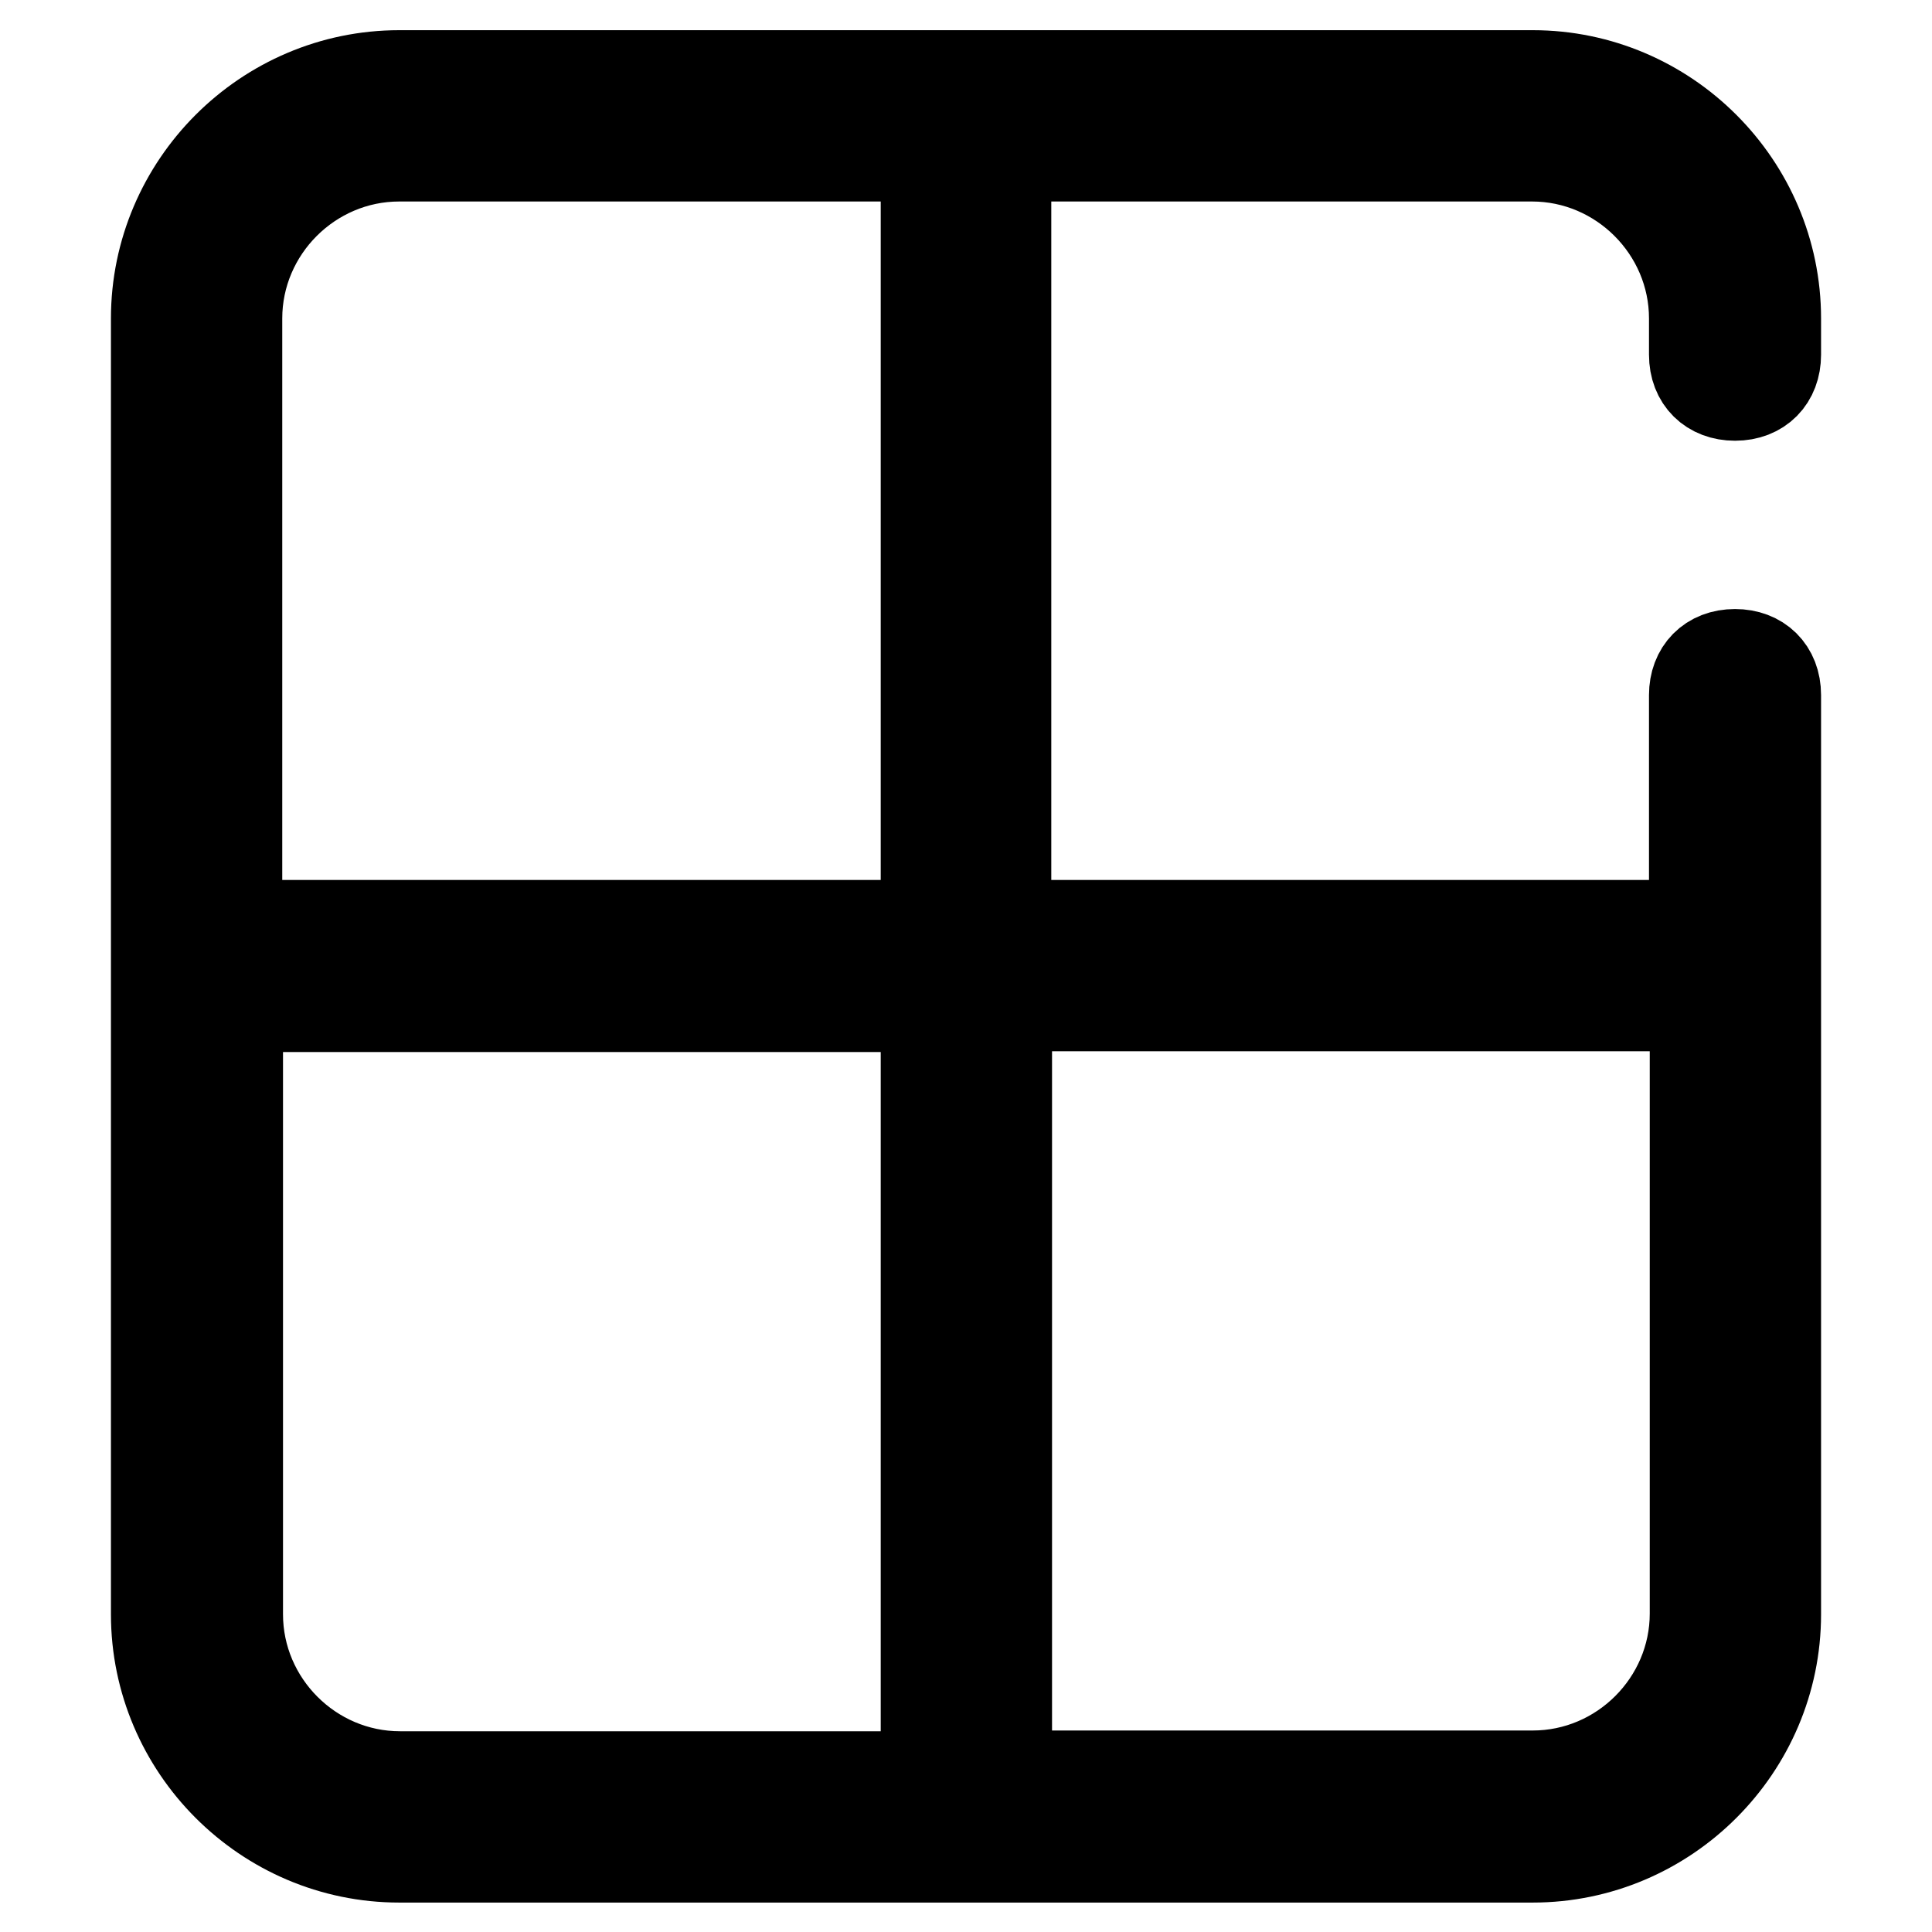
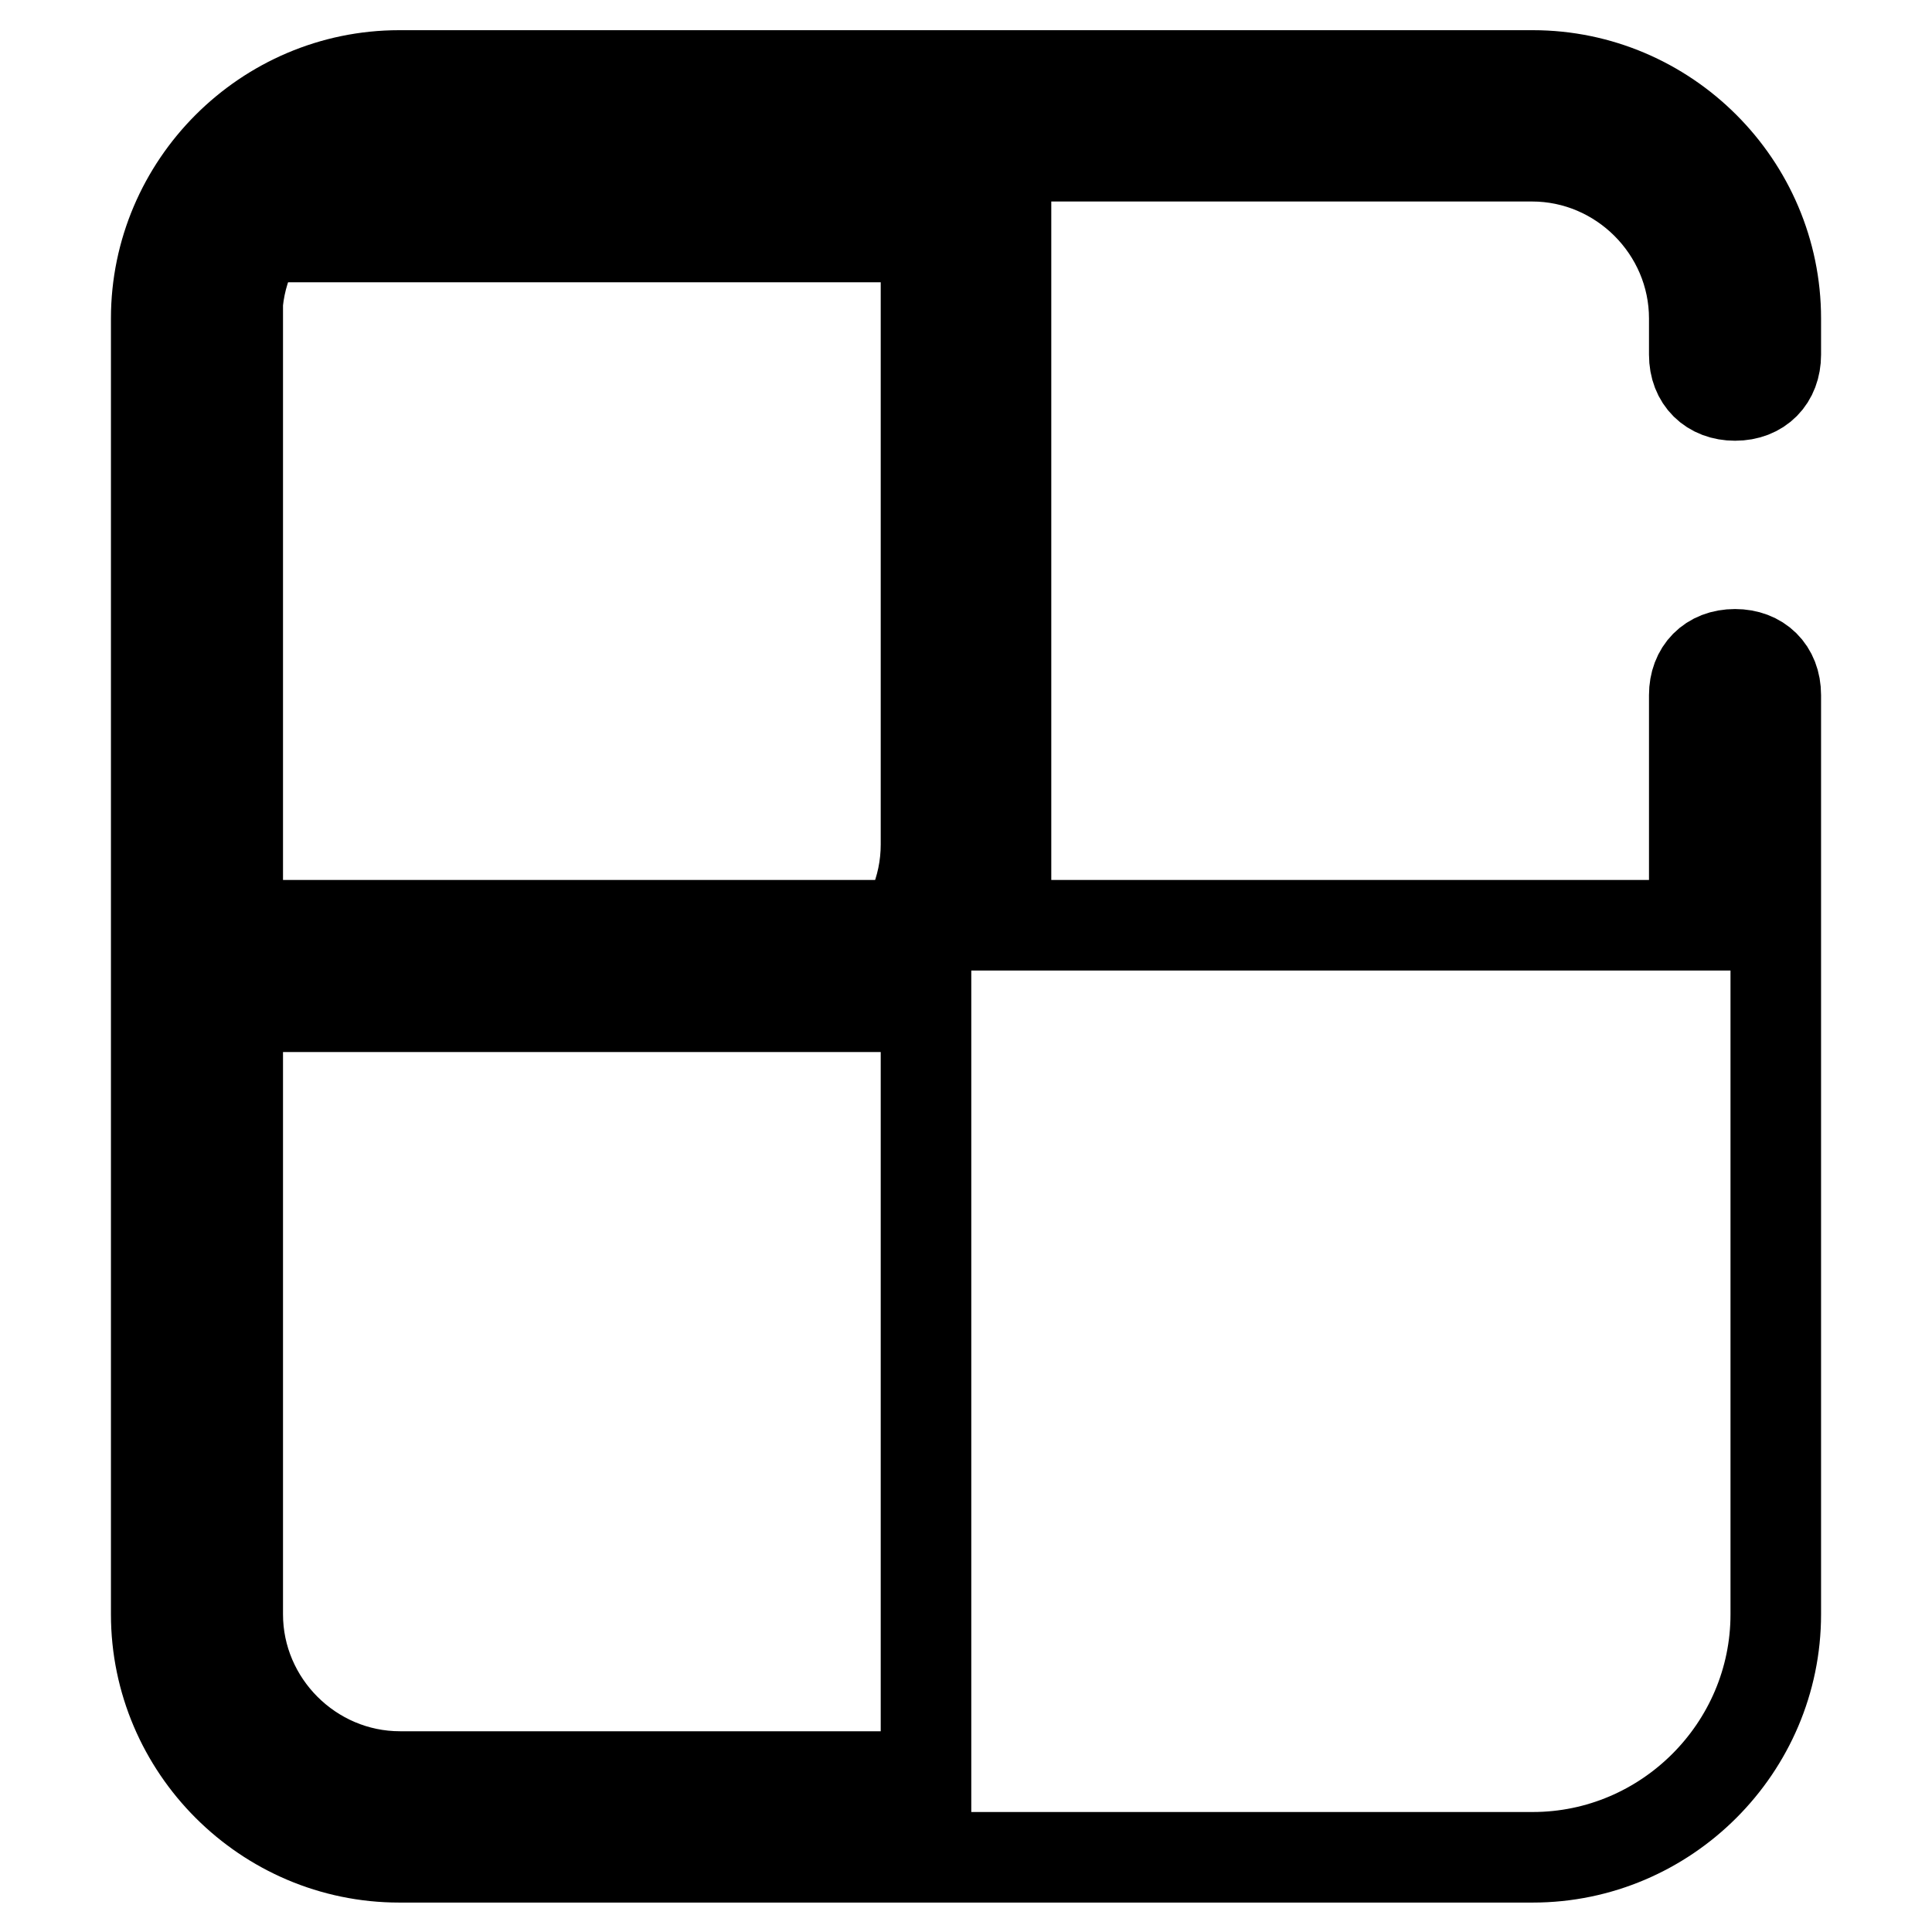
<svg xmlns="http://www.w3.org/2000/svg" version="1.1" x="0px" y="0px" viewBox="0 0 256 256" enable-background="new 0 0 256 256" xml:space="preserve">
  <g>
-     <path stroke-width="12" fill-opacity="0" stroke="#000000" d="M31.5,122.6h91.2V20.7H52.9c-11.8,0-21.5,9.7-21.5,21.5V122.6L31.5,122.6z M31.5,133.4v80.5 c0,11.8,9.7,21.5,21.5,21.5h69.7V133.4H31.5z M133.4,235.3h69.7c11.8,0,21.5-9.7,21.5-21.5v-80.5h-91.2V235.3z M224.5,122.6V92.1 c0-3.2,2.1-5.4,5.4-5.4c3.2,0,5.4,2.1,5.4,5.4v121.8c0,17.7-14.5,32.2-32.2,32.2H52.9c-17.7,0-32.2-14.5-32.2-32.2V42.2 C20.7,24.5,35.2,10,52.9,10h150.2c17.7,0,32.2,14.5,32.2,32.2V47c0,3.2-2.1,5.4-5.4,5.4c-3.2,0-5.4-2.1-5.4-5.4v-4.8 c0-11.8-9.7-21.5-21.5-21.5h-69.7v101.9H224.5z" />
+     <path stroke-width="12" fill-opacity="0" stroke="#000000" d="M31.5,122.6h91.2V20.7H52.9c-11.8,0-21.5,9.7-21.5,21.5V122.6L31.5,122.6z M31.5,133.4v80.5 c0,11.8,9.7,21.5,21.5,21.5h69.7V133.4H31.5z h69.7c11.8,0,21.5-9.7,21.5-21.5v-80.5h-91.2V235.3z M224.5,122.6V92.1 c0-3.2,2.1-5.4,5.4-5.4c3.2,0,5.4,2.1,5.4,5.4v121.8c0,17.7-14.5,32.2-32.2,32.2H52.9c-17.7,0-32.2-14.5-32.2-32.2V42.2 C20.7,24.5,35.2,10,52.9,10h150.2c17.7,0,32.2,14.5,32.2,32.2V47c0,3.2-2.1,5.4-5.4,5.4c-3.2,0-5.4-2.1-5.4-5.4v-4.8 c0-11.8-9.7-21.5-21.5-21.5h-69.7v101.9H224.5z" />
  </g>
</svg>